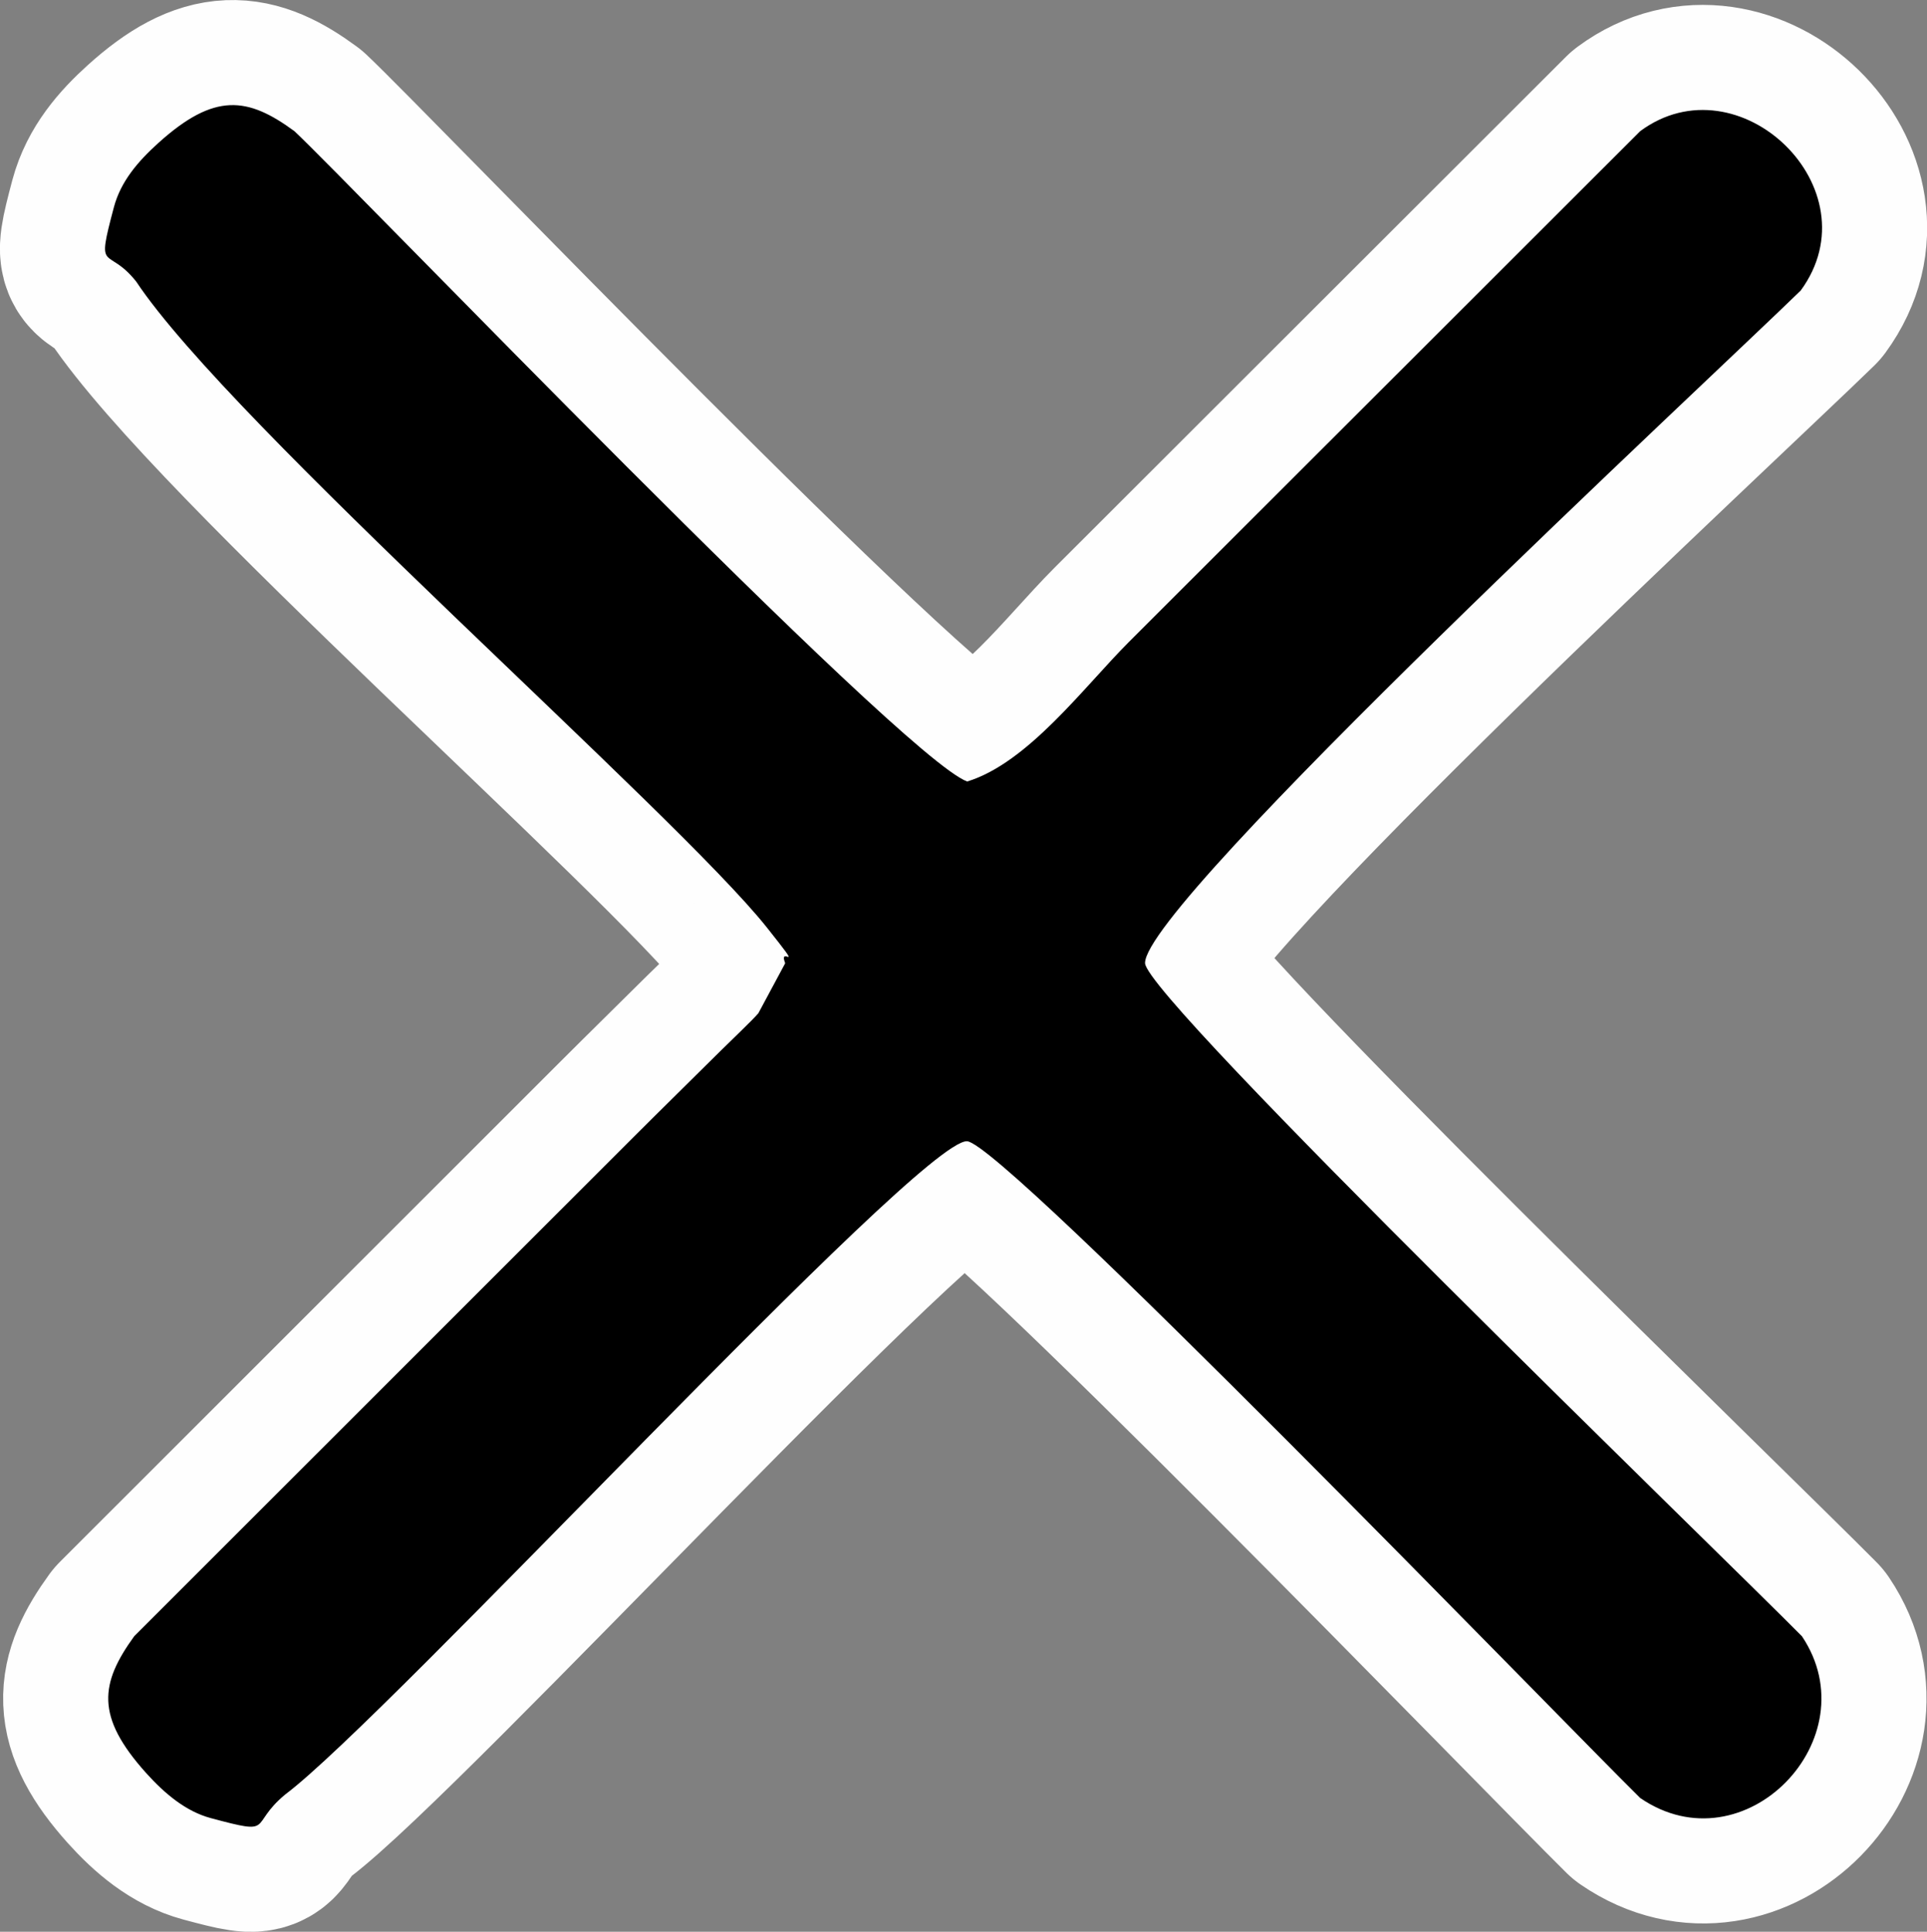
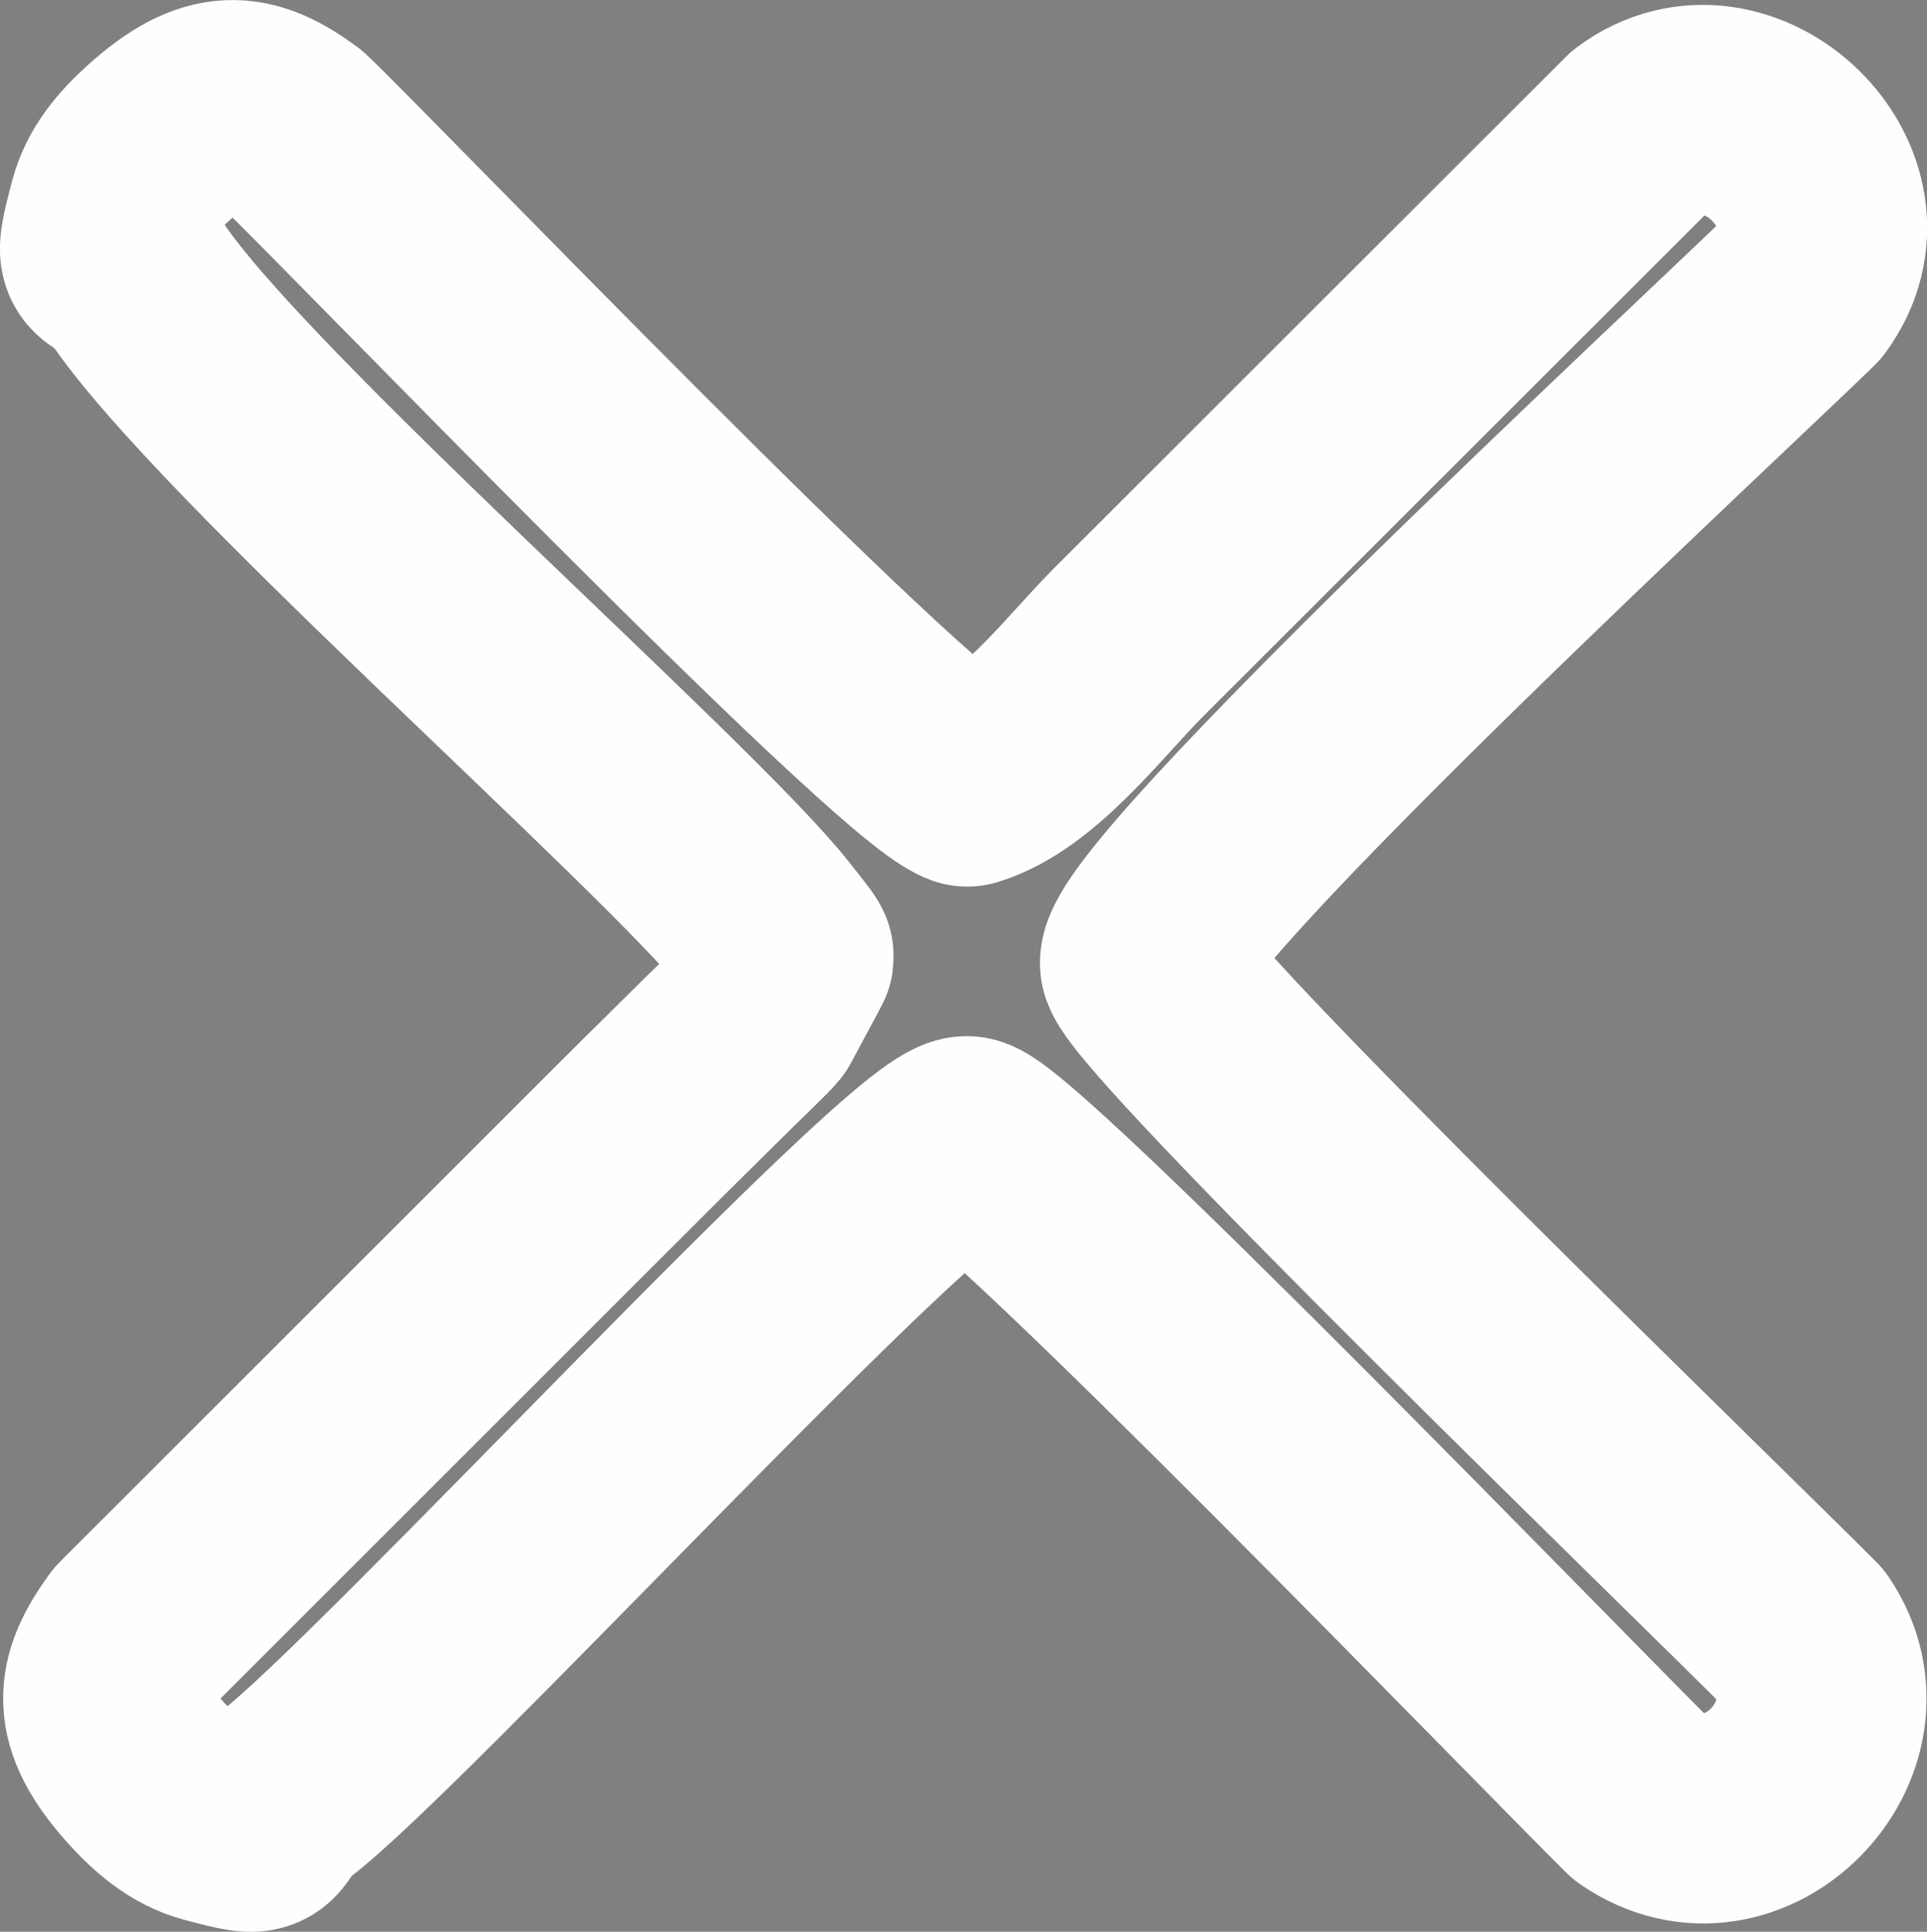
<svg xmlns="http://www.w3.org/2000/svg" xml:space="preserve" width="38.808mm" height="38.911mm" version="1.1" style="shape-rendering:geometricPrecision; text-rendering:geometricPrecision; image-rendering:optimizeQuality; fill-rule:evenodd; clip-rule:evenodd" viewBox="0 0 553.62 555.09">
  <rect x="0" y="0" width="553.62" height="555.09" fill="#808080" stroke="none" />
  <defs>
    <style type="text/css">
   
    .str0 {stroke:#FEFEFE;stroke-width:60.39;stroke-linejoin:round;stroke-miterlimit:22.926}
    .fil0 {fill:none}
    .fil1 {fill:black}
   
  </style>
  </defs>
  <g id="Layer_x0020_1">
    <g>
      <path class="fil0 str0" d="M39.13 80.91c27.19,41.02 154.98,152.59 181.22,185.65 11.54,14.54 3.08,4.48 5.23,10.24l-7.7 14.35c-1.34,1.66 -8.81,8.78 -10.81,10.77 -8.36,8.31 -16.78,16.55 -25.13,24.9l-143.36 143.33c-9.8,13.55 -11.24,23.01 3.35,39.28 5.4,6.01 11.47,11.09 18.61,13.01 18.86,5.06 10.63,2.17 21.37,-6.76 29.94,-22.43 181.98,-188.03 195.89,-187.74 10.13,0.2 170.5,166.13 193.42,188.72 29.92,20.52 66.16,-17.13 46.47,-46.47 -22.59,-22.9 -188.52,-183.29 -188.72,-193.42 -0.35,-17.15 162.94,-168.45 188.37,-193.29 21.37,-29.2 -17.8,-66.76 -46.13,-45.78l-146.9 146.79c-12.91,12.93 -28.99,34.74 -46.45,40.08 -19.14,-7.11 -177.4,-172.03 -193.27,-186.87 -13.44,-9.87 -22.94,-11.2 -39.1,3.39 -5.92,5.34 -10.79,11.07 -12.76,18.41 -5.28,19.82 -2.01,10.81 6.42,21.44l-0.02 -0.01z" />
-       <path id="1" class="fil1" d="M39.13 80.91c27.19,41.02 154.98,152.59 181.22,185.65 11.54,14.54 3.08,4.48 5.23,10.24l-7.7 14.35c-1.34,1.66 -8.81,8.78 -10.81,10.77 -8.36,8.31 -16.78,16.55 -25.13,24.9l-143.36 143.33c-9.8,13.55 -11.24,23.01 3.35,39.28 5.4,6.01 11.47,11.09 18.61,13.01 18.86,5.06 10.63,2.17 21.37,-6.76 29.94,-22.43 181.98,-188.03 195.89,-187.74 10.13,0.2 170.5,166.13 193.42,188.72 29.92,20.52 66.16,-17.13 46.47,-46.47 -22.59,-22.9 -188.52,-183.29 -188.72,-193.42 -0.35,-17.15 162.94,-168.45 188.37,-193.29 21.37,-29.2 -17.8,-66.76 -46.13,-45.78l-146.9 146.79c-12.91,12.93 -28.99,34.74 -46.45,40.08 -19.14,-7.11 -177.4,-172.03 -193.27,-186.87 -13.44,-9.87 -22.94,-11.2 -39.1,3.39 -5.92,5.34 -10.79,11.07 -12.76,18.41 -5.28,19.82 -2.01,10.81 6.42,21.44l-0.02 -0.01z" />
    </g>
  </g>
</svg>